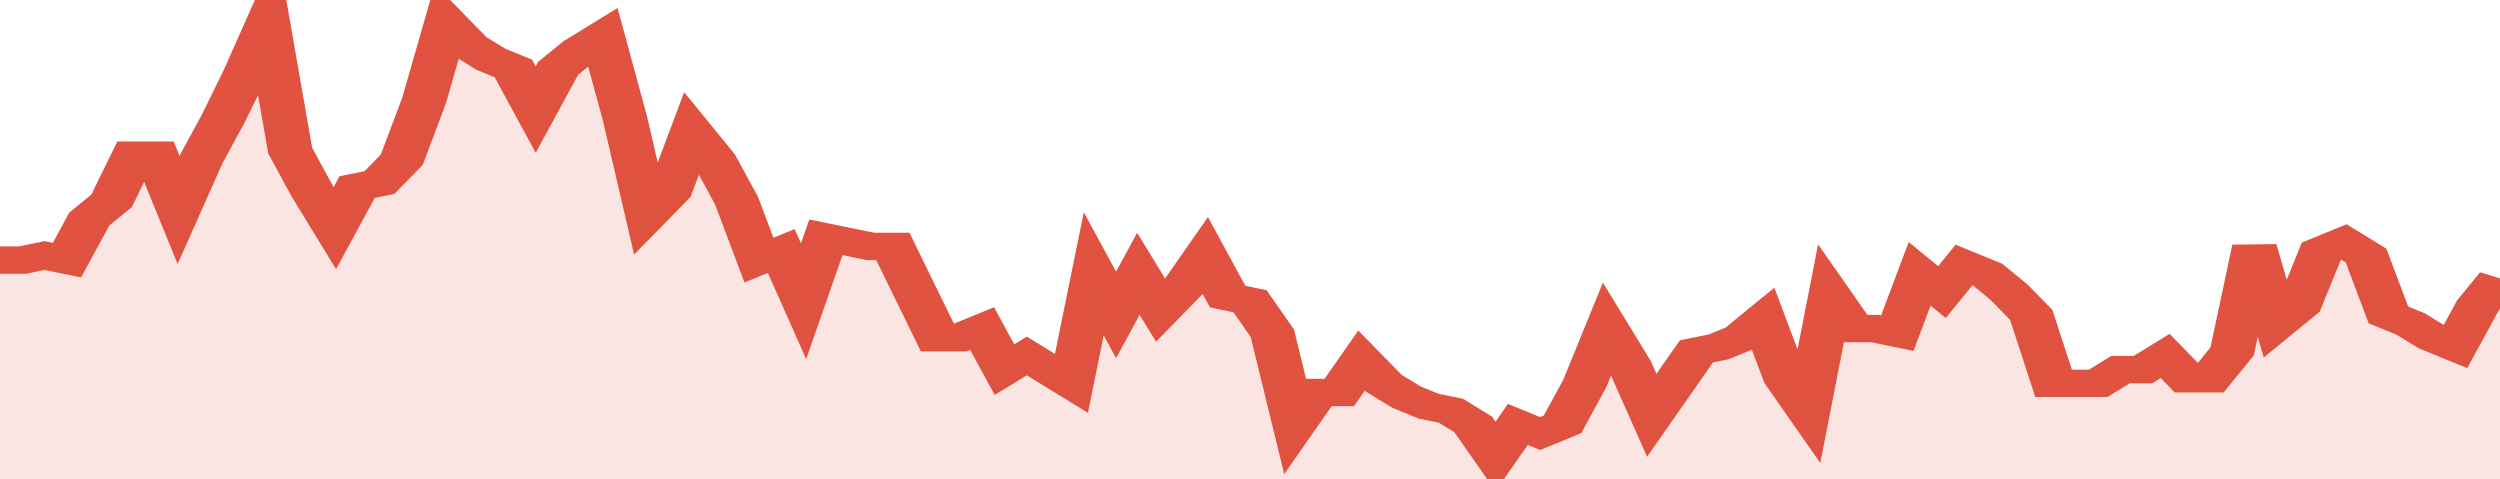
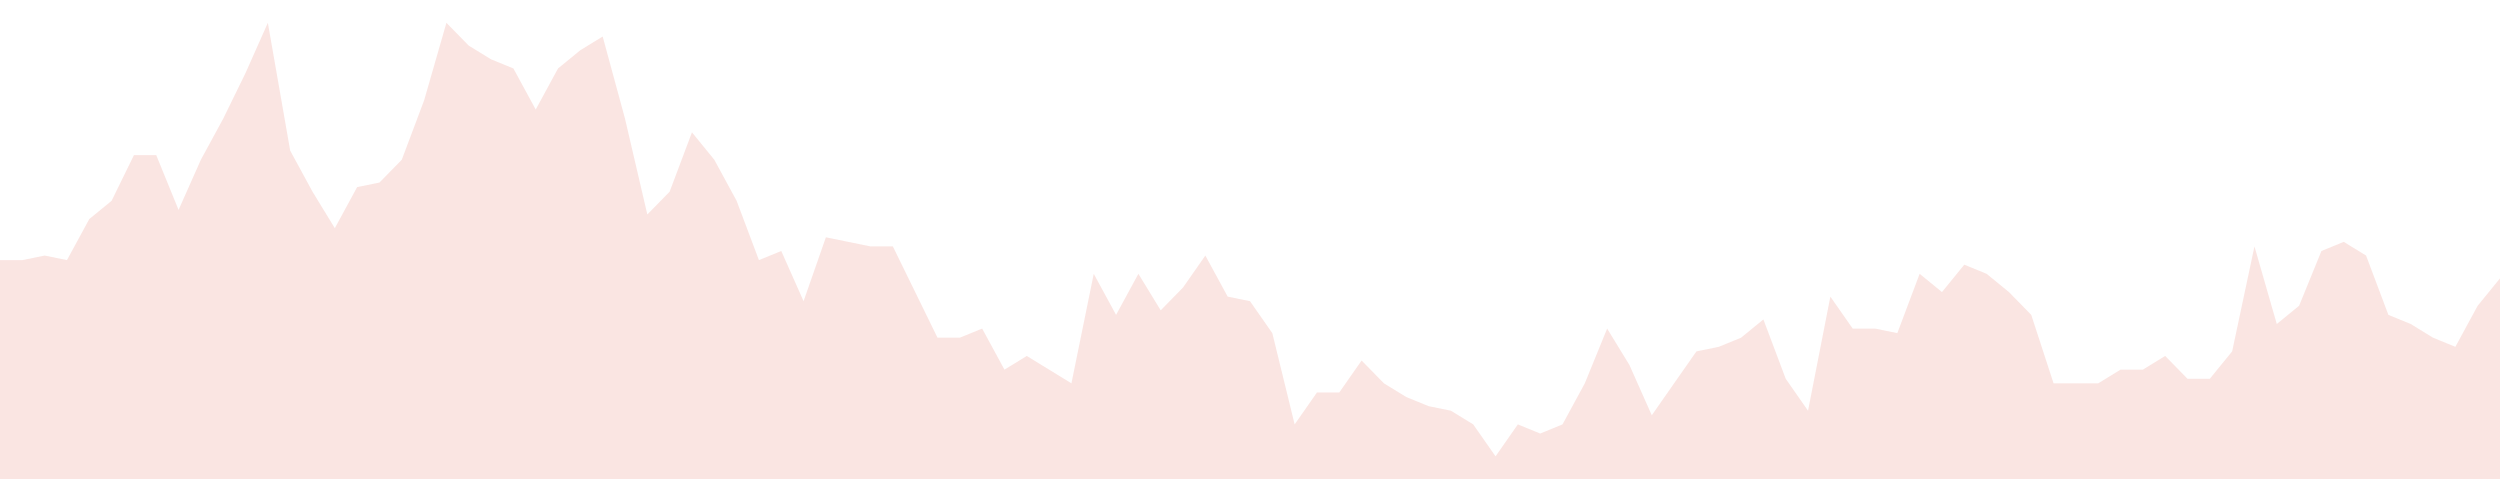
<svg xmlns="http://www.w3.org/2000/svg" viewBox="0 0 336 105" width="120" height="23" preserveAspectRatio="none">
-   <polyline fill="none" stroke="#E15241" stroke-width="6" points="0, 57 3, 57 6, 56 9, 57 12, 48 15, 44 18, 34 21, 34 24, 46 27, 35 30, 26 33, 16 36, 5 39, 33 42, 42 45, 50 48, 41 51, 40 54, 35 57, 22 60, 5 63, 10 66, 13 69, 15 72, 24 75, 15 78, 11 81, 8 84, 26 87, 47 90, 42 93, 29 96, 35 99, 44 102, 57 105, 55 108, 66 111, 52 114, 53 117, 54 120, 54 123, 64 126, 74 129, 74 132, 72 135, 81 138, 78 141, 81 144, 84 147, 60 150, 69 153, 60 156, 68 159, 63 162, 56 165, 65 168, 66 171, 73 174, 93 177, 86 180, 86 183, 79 186, 84 189, 87 192, 89 195, 90 198, 93 201, 100 204, 93 207, 95 210, 93 213, 84 216, 72 219, 80 222, 91 225, 84 228, 77 231, 76 234, 74 237, 70 240, 83 243, 90 246, 65 249, 72 252, 72 255, 73 258, 60 261, 64 264, 58 267, 60 270, 64 273, 69 276, 84 279, 84 282, 84 285, 81 288, 81 291, 78 294, 83 297, 83 300, 77 303, 54 306, 71 309, 67 312, 55 315, 53 318, 56 321, 69 324, 71 327, 74 330, 76 333, 67 336, 61 336, 61 "> </polyline>
  <polygon fill="#E15241" opacity="0.15" points="0, 105 0, 57 3, 57 6, 56 9, 57 12, 48 15, 44 18, 34 21, 34 24, 46 27, 35 30, 26 33, 16 36, 5 39, 33 42, 42 45, 50 48, 41 51, 40 54, 35 57, 22 60, 5 63, 10 66, 13 69, 15 72, 24 75, 15 78, 11 81, 8 84, 26 87, 47 90, 42 93, 29 96, 35 99, 44 102, 57 105, 55 108, 66 111, 52 114, 53 117, 54 120, 54 123, 64 126, 74 129, 74 132, 72 135, 81 138, 78 141, 81 144, 84 147, 60 150, 69 153, 60 156, 68 159, 63 162, 56 165, 65 168, 66 171, 73 174, 93 177, 86 180, 86 183, 79 186, 84 189, 87 192, 89 195, 90 198, 93 201, 100 204, 93 207, 95 210, 93 213, 84 216, 72 219, 80 222, 91 225, 84 228, 77 231, 76 234, 74 237, 70 240, 83 243, 90 246, 65 249, 72 252, 72 255, 73 258, 60 261, 64 264, 58 267, 60 270, 64 273, 69 276, 84 279, 84 282, 84 285, 81 288, 81 291, 78 294, 83 297, 83 300, 77 303, 54 306, 71 309, 67 312, 55 315, 53 318, 56 321, 69 324, 71 327, 74 330, 76 333, 67 336, 61 336, 105 " />
</svg>